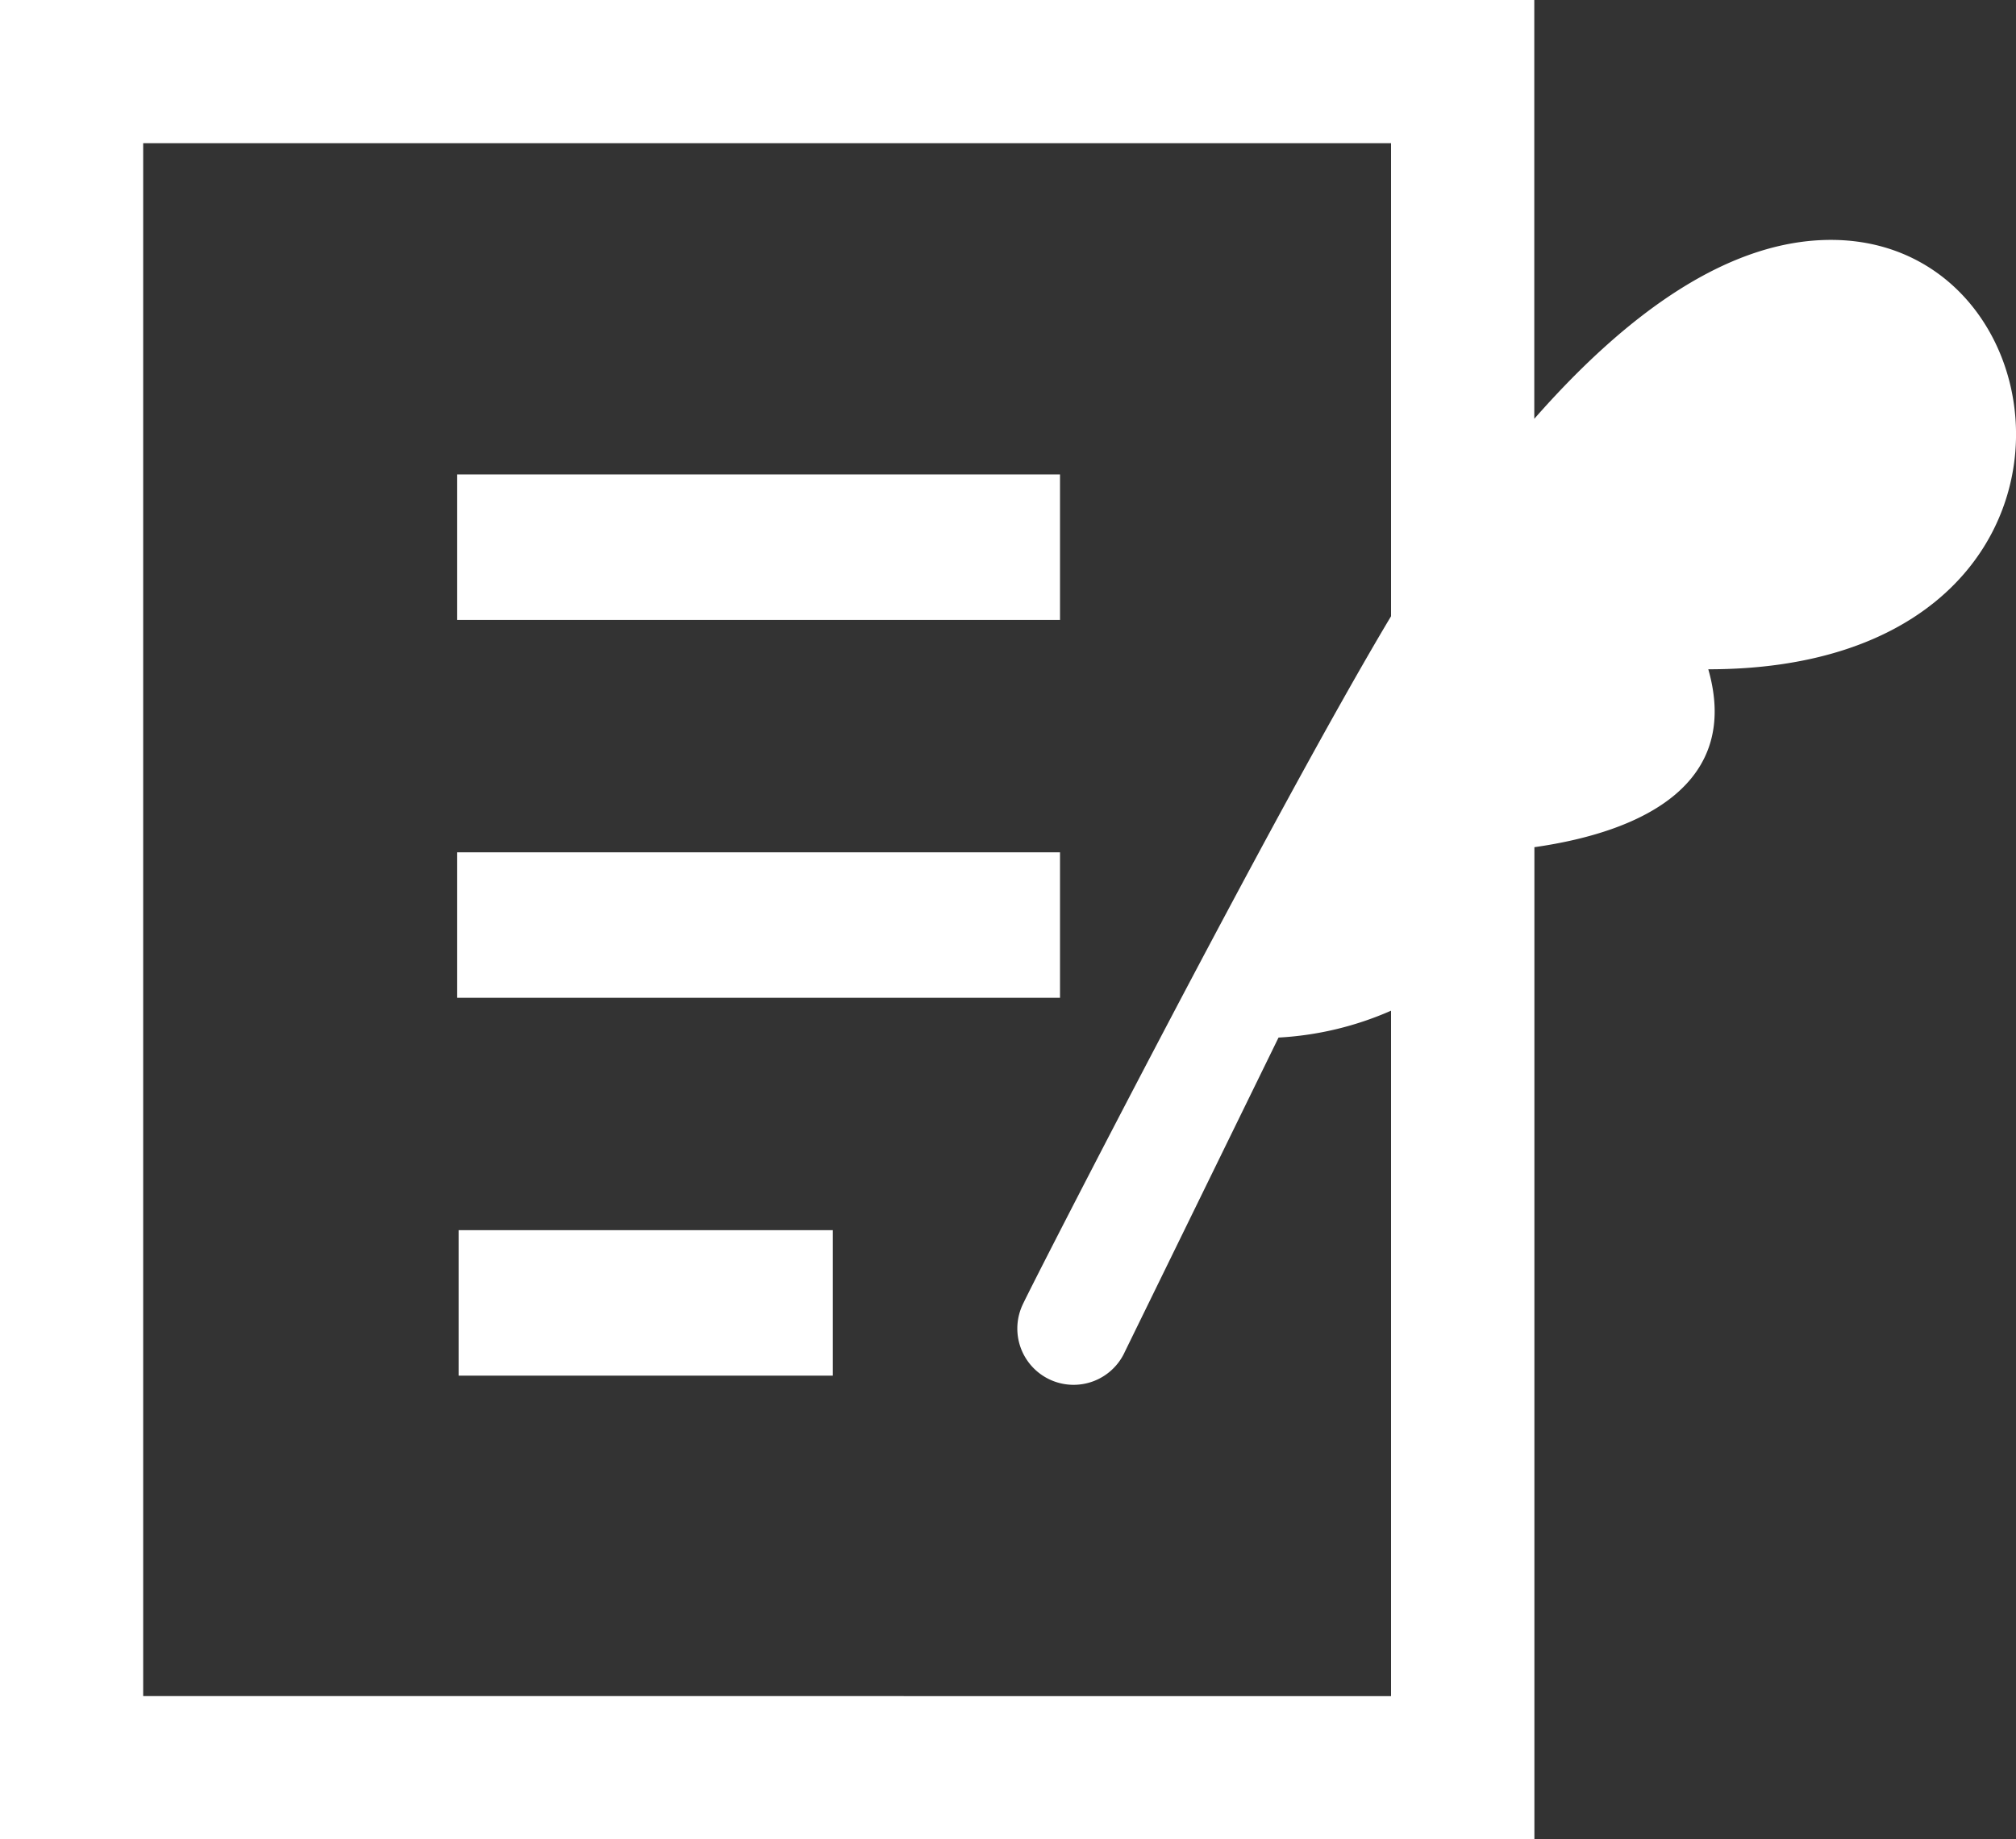
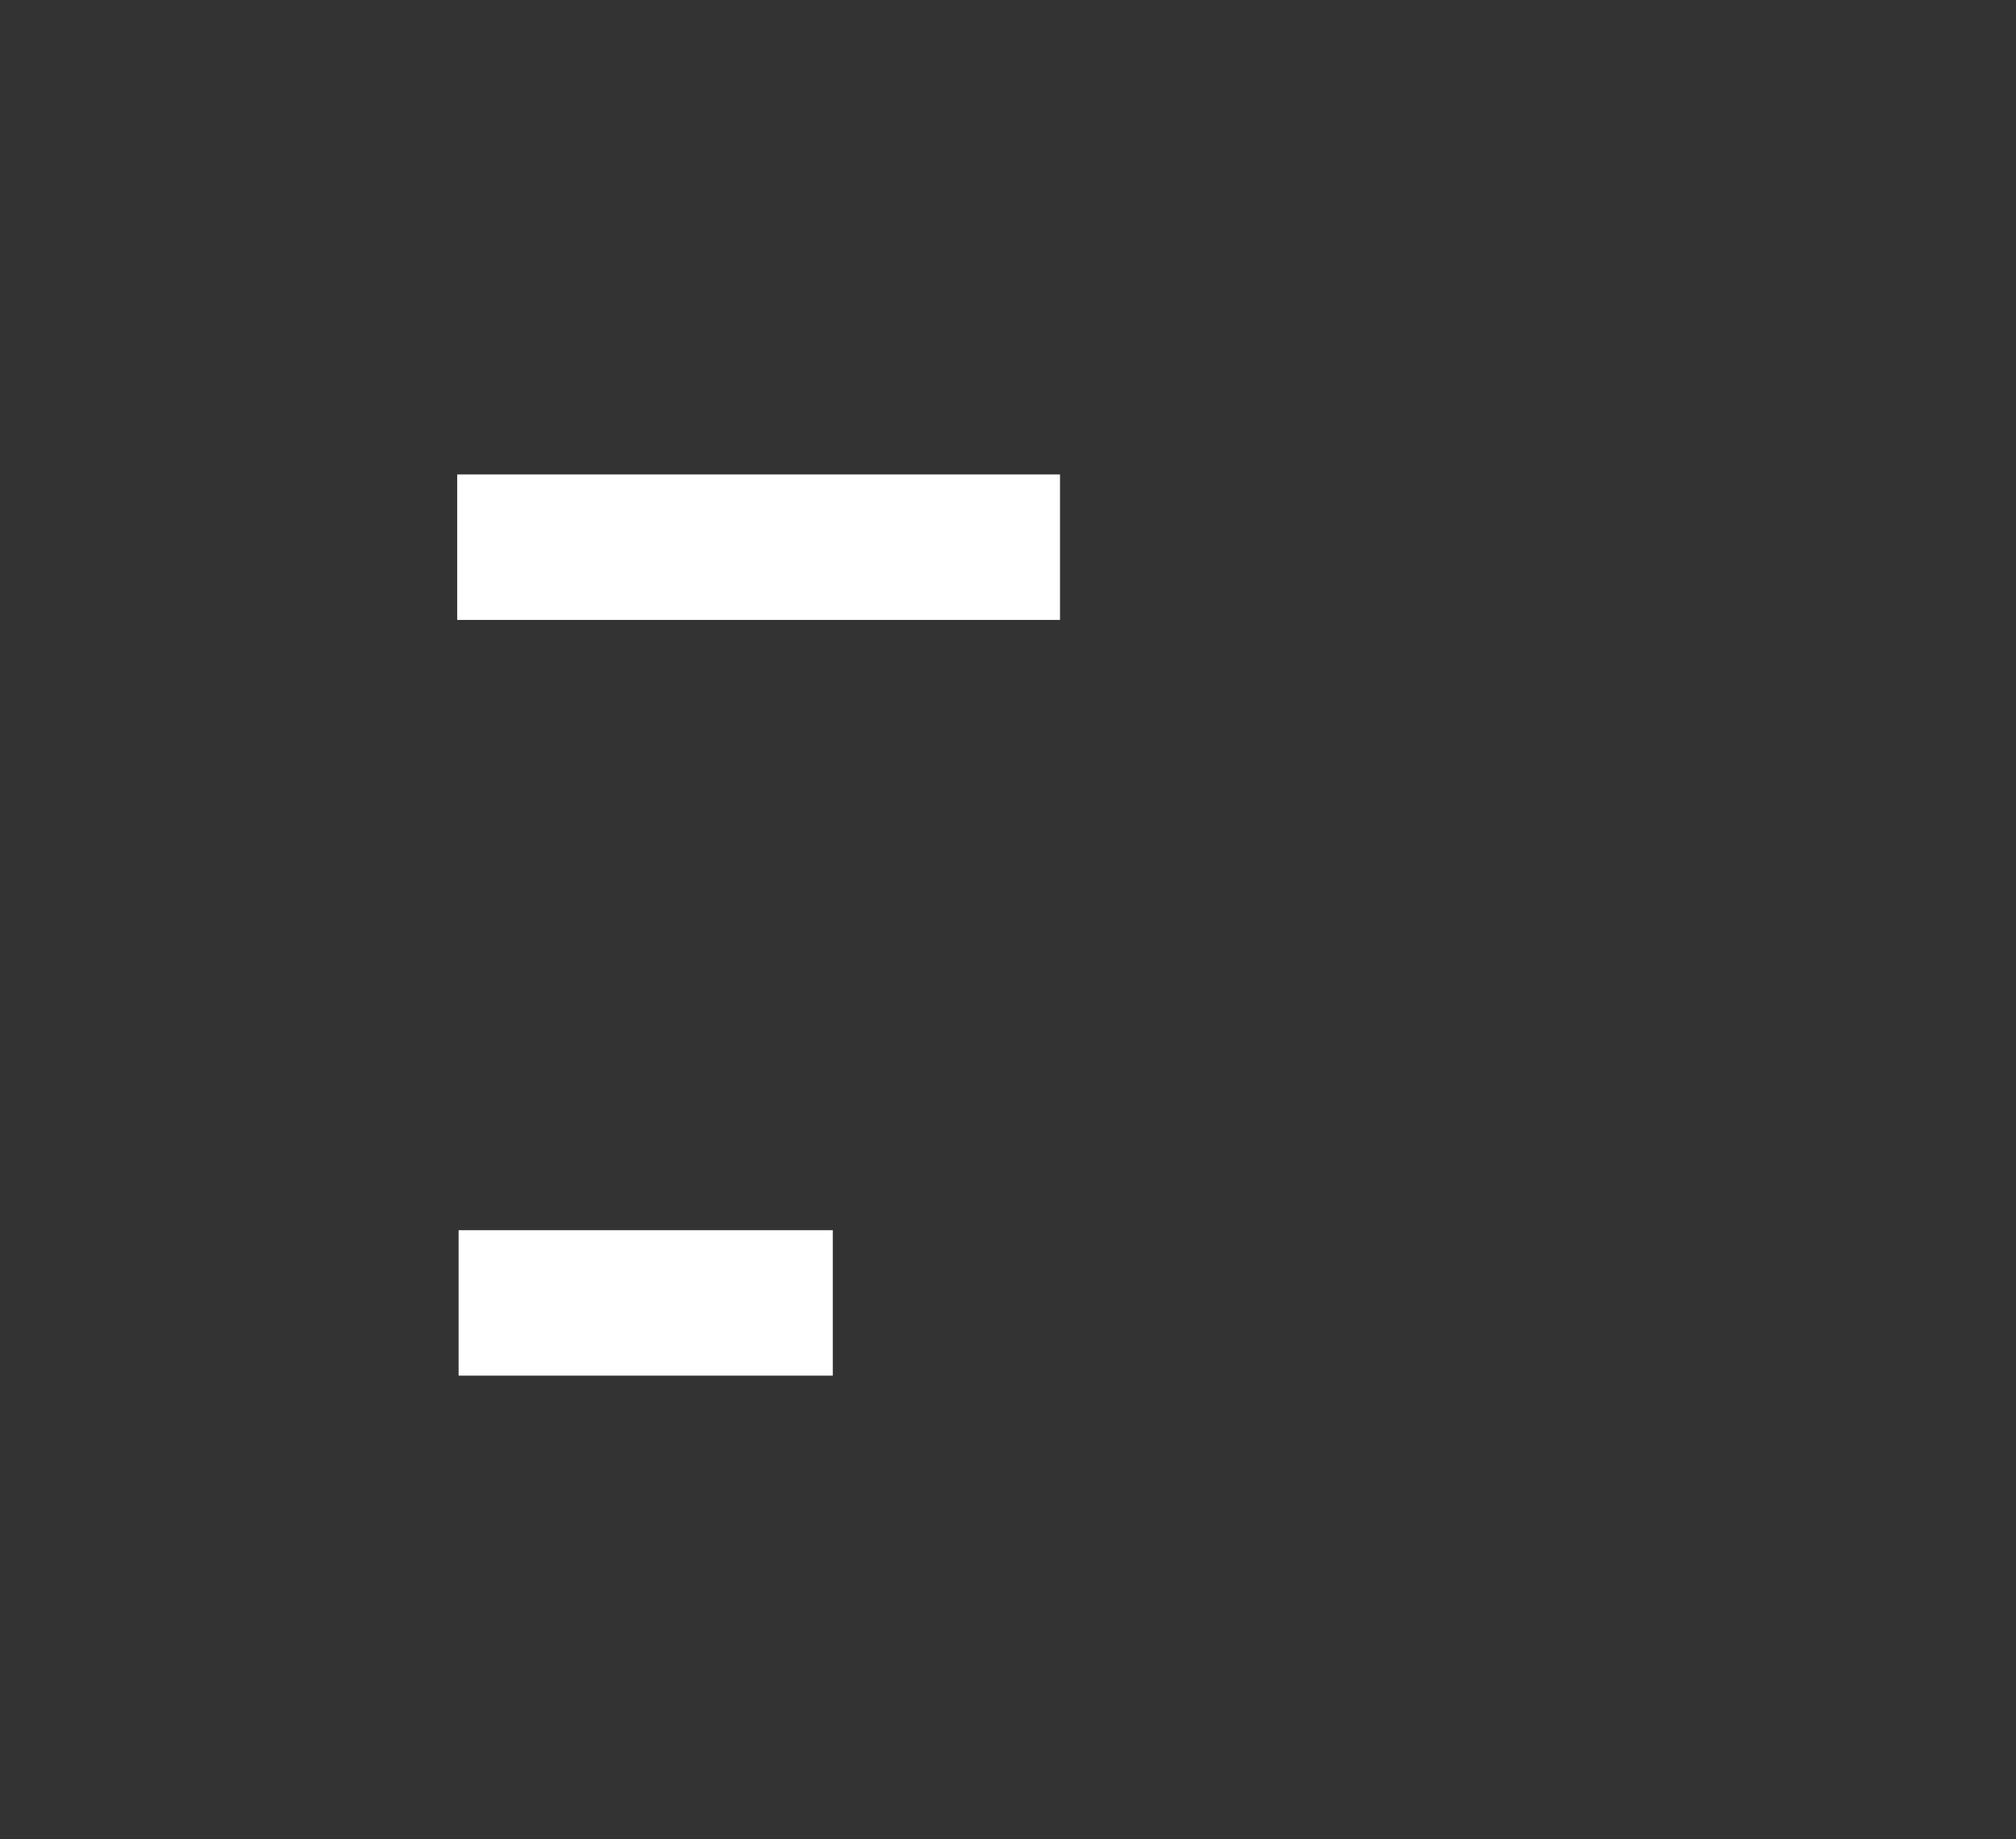
<svg xmlns="http://www.w3.org/2000/svg" width="90" height="82.127" viewBox="0 0 90 82.127">
  <rect x="0" y="0" width="90" height="82.127" fill="#333333" stroke="none" />
  <g transform="translate(-110.5 -265.271)">
    <rect width="26.912" height="6.496" transform="translate(130.91 286.456)" fill="#fff" />
-     <rect width="26.912" height="6.496" transform="translate(130.91 303.329)" fill="#fff" />
    <rect width="16.704" height="6.496" transform="translate(130.974 320.201)" fill="#fff" />
-     <path d="M192.237,275.983c-4.523,0-9.043,3.207-13.242,7.989v-18.7H110.5V347.4H179V303.1c4.979-.71,9.2-2.911,7.763-7.944C205.023,295.161,203.2,275.983,192.237,275.983Zm-75.345,65.023V271.664H172.6v21.124c-5.152,8.608-15.88,29.532-16.431,30.709a2.512,2.512,0,1,0,4.55,2.129l6.858-14.025a14.378,14.378,0,0,0,5.023-1.2v30.606Z" fill="#fff" />
  </g>
</svg>